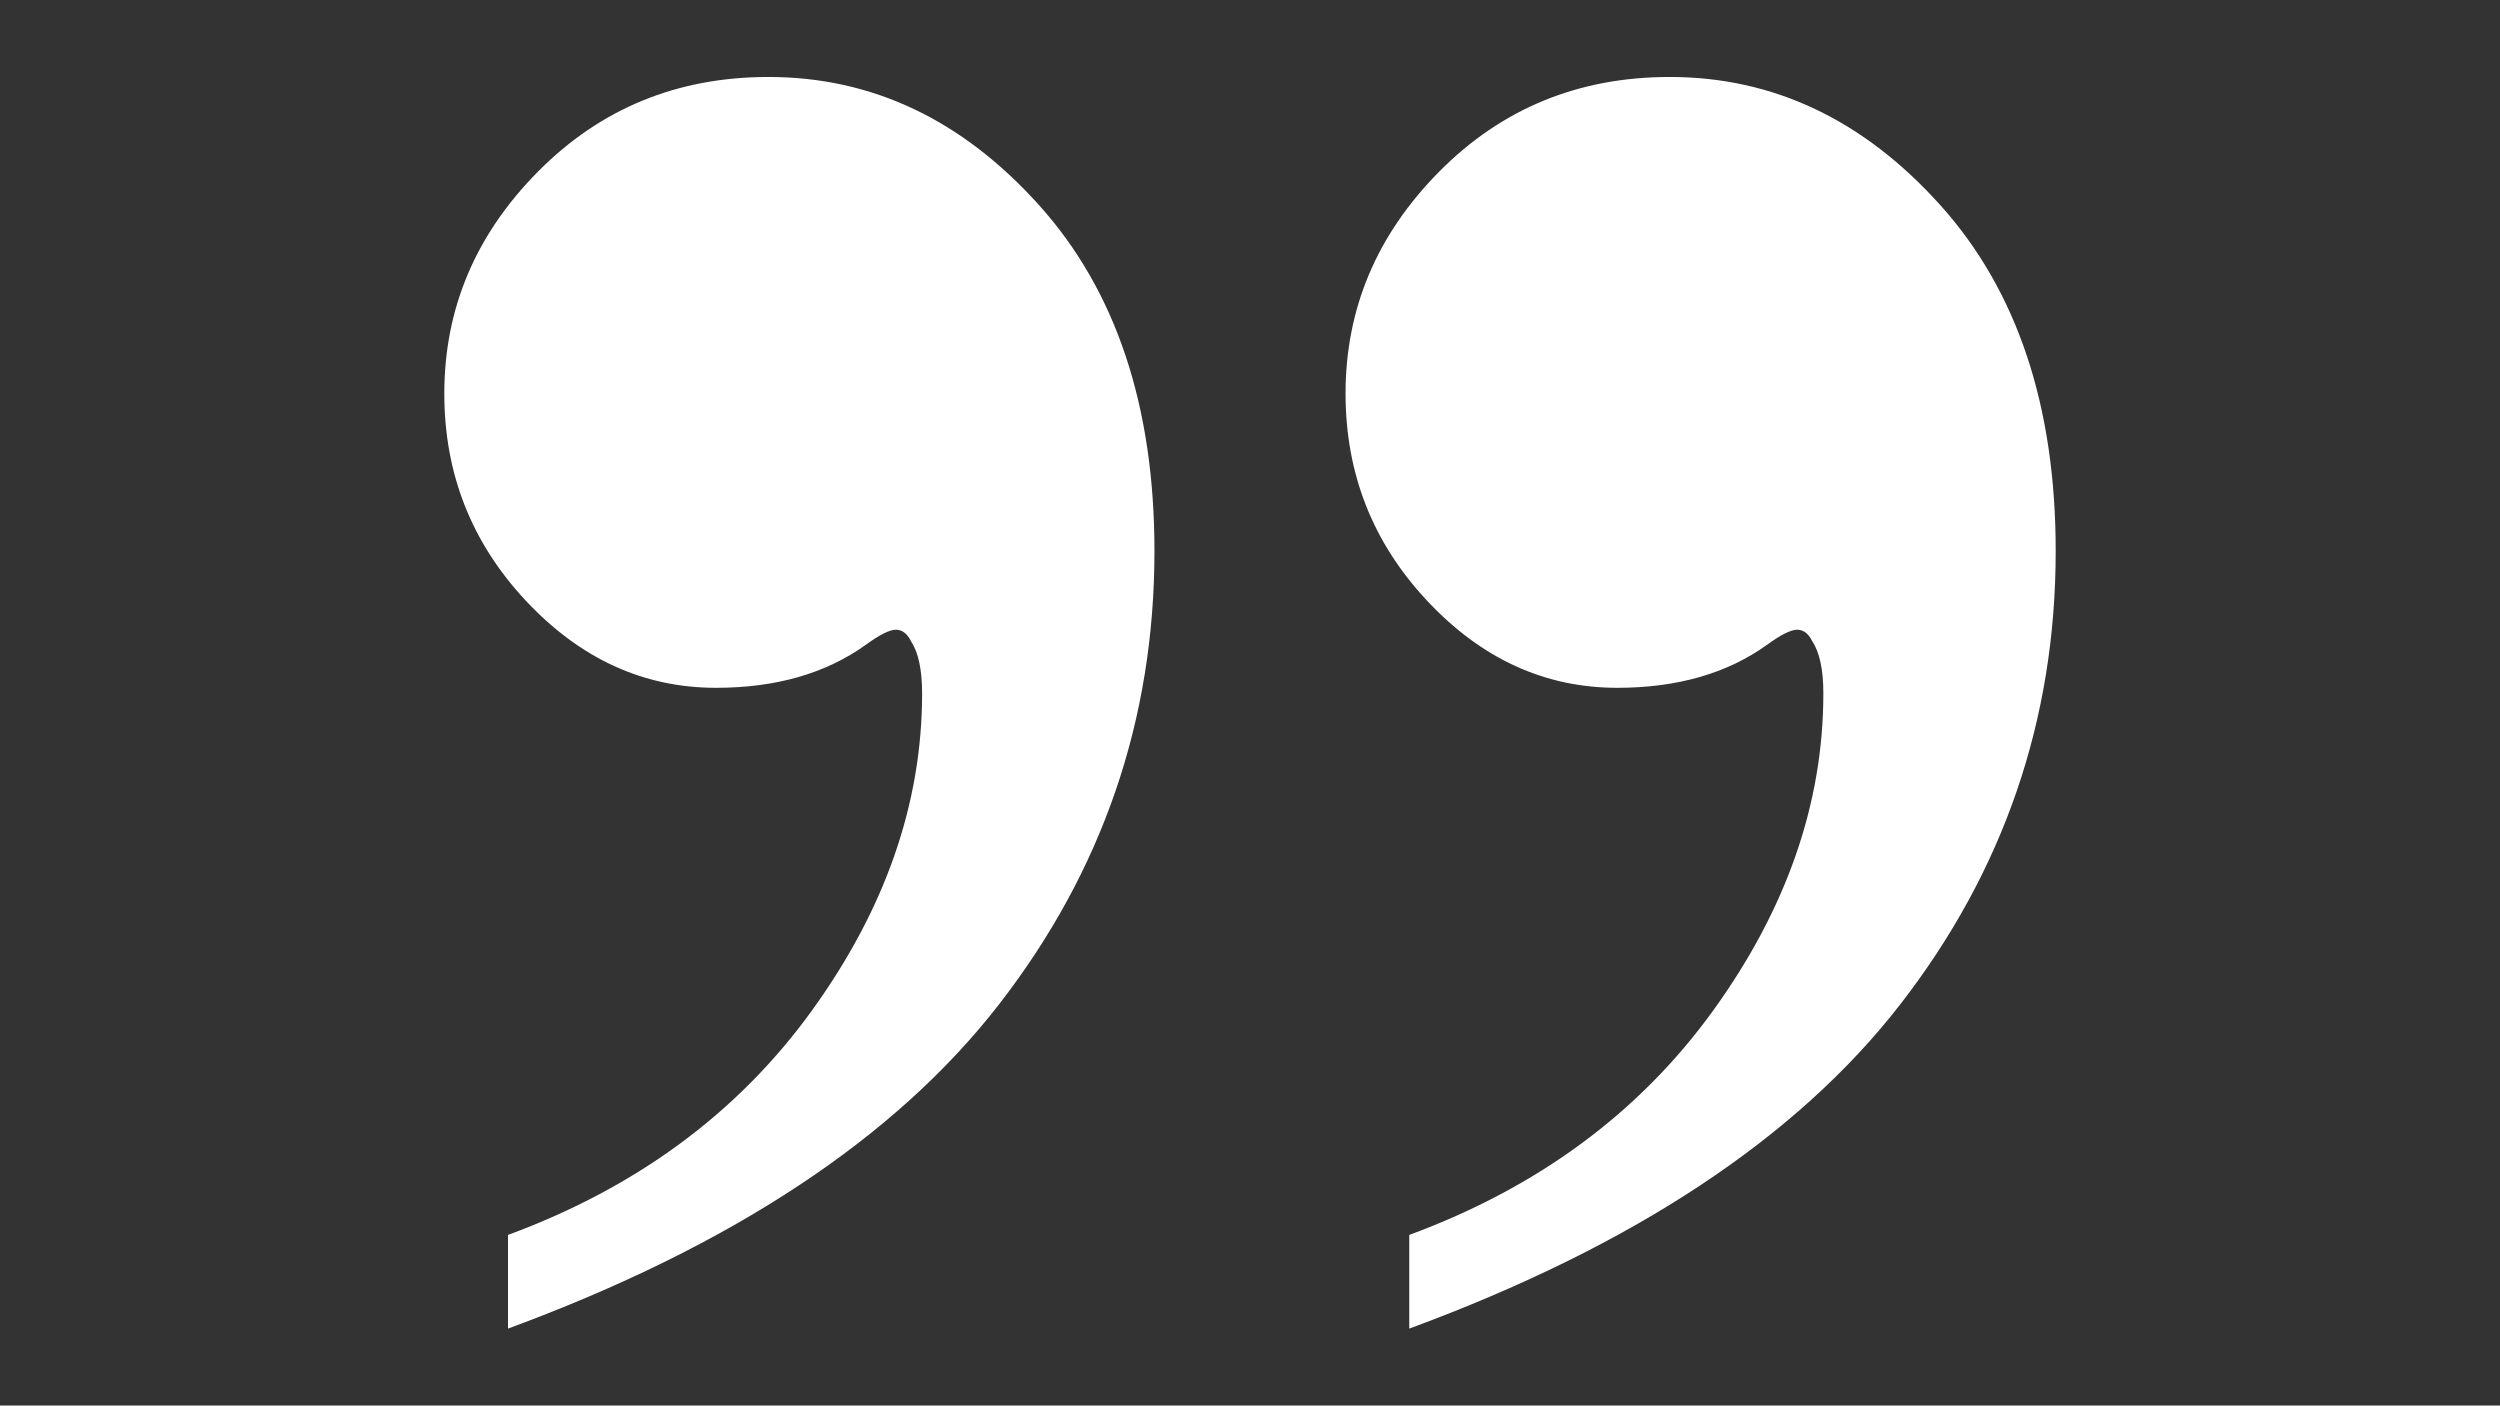
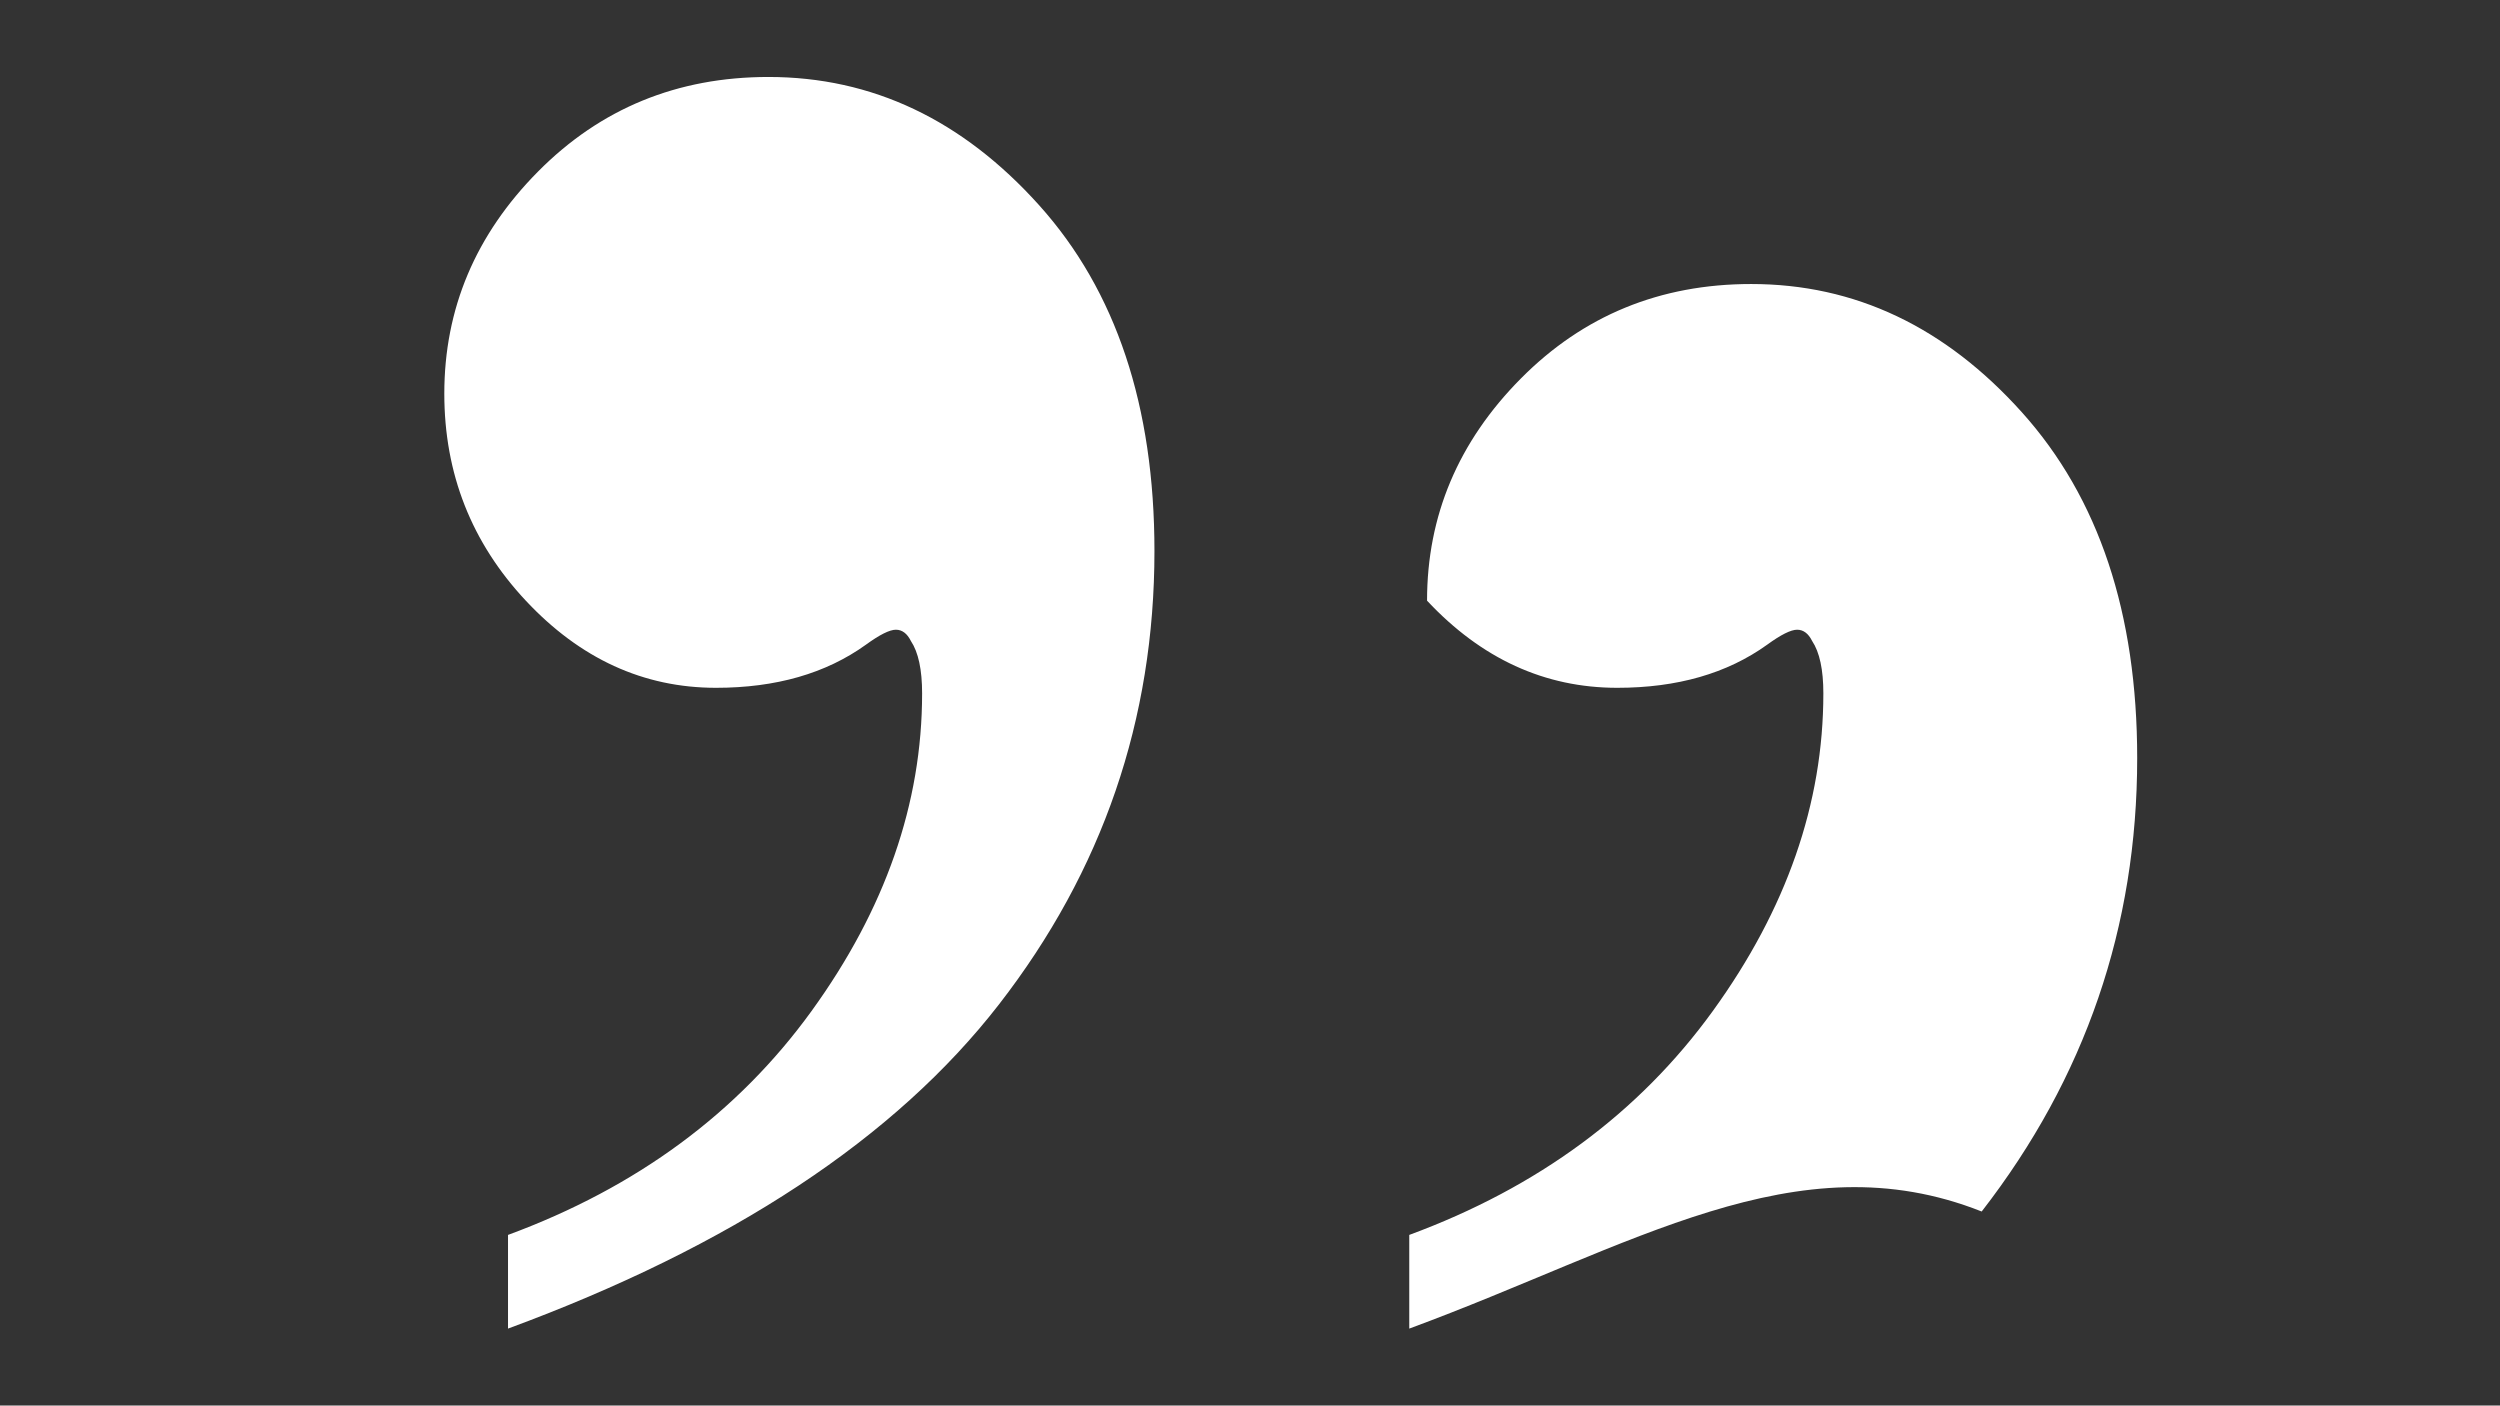
<svg xmlns="http://www.w3.org/2000/svg" id="Warstwa_1" x="0px" y="0px" viewBox="0 0 1366 768" style="enable-background:new 0 0 1366 768;" xml:space="preserve">
  <rect x="0" y="0" width="1366" height="768" fill="#333333" stroke="none" />
  <style type="text/css">	.st0{fill:#FFFFFF;}</style>
  <g>
-     <path class="st0" d="M277.58,725.95v-51.19c70.29-25.93,125.58-66.71,165.86-122.34c40.26-55.62,60.4-113.46,60.4-173.54  c0-12.95-2.05-22.52-6.14-28.66c-2.05-4.1-4.79-6.14-8.19-6.14c-3.42,0-8.88,2.73-16.38,8.19c-21.85,15.71-49.14,23.55-81.91,23.55  c-39.59,0-74.22-15.87-103.92-47.61c-29.69-31.74-44.53-69.44-44.53-113.13c0-46.41,17.05-86.85,51.19-121.32  c34.12-34.46,76.1-51.7,125.93-51.7c56.64,0,105.96,23.39,147.94,70.13c41.98,46.75,62.96,109.72,62.96,188.89  c0,92.14-28.33,174.73-84.97,247.76C489.15,621.87,399.74,680.9,277.58,725.95z M770.02,725.95v-51.19  c70.29-25.93,125.58-66.71,165.86-122.34c40.26-55.62,60.4-113.46,60.4-173.54c0-12.95-2.05-22.52-6.14-28.66  c-2.05-4.1-4.79-6.14-8.19-6.14c-3.42,0-8.88,2.73-16.38,8.19c-21.85,15.71-49.14,23.55-81.91,23.55  c-39.59,0-74.22-15.87-103.92-47.61c-29.69-31.74-44.53-69.44-44.53-113.13c0-46.41,17.05-86.85,51.19-121.32  c34.12-34.46,76.1-51.7,125.93-51.7c56.64,0,105.96,23.39,147.94,70.13c41.98,46.75,62.96,109.72,62.96,188.89  c0,92.14-28.33,174.73-84.97,247.76C981.6,621.87,892.19,680.9,770.02,725.95z" />
+     <path class="st0" d="M277.58,725.95v-51.19c70.29-25.93,125.58-66.71,165.86-122.34c40.26-55.62,60.4-113.46,60.4-173.54  c0-12.95-2.05-22.52-6.14-28.66c-2.05-4.1-4.79-6.14-8.19-6.14c-3.42,0-8.88,2.73-16.38,8.19c-21.85,15.71-49.14,23.55-81.91,23.55  c-39.59,0-74.22-15.87-103.92-47.61c-29.69-31.74-44.53-69.44-44.53-113.13c0-46.41,17.05-86.85,51.19-121.32  c34.12-34.46,76.1-51.7,125.93-51.7c56.64,0,105.96,23.39,147.94,70.13c41.98,46.75,62.96,109.72,62.96,188.89  c0,92.14-28.33,174.73-84.97,247.76C489.15,621.87,399.74,680.9,277.58,725.95z M770.02,725.95v-51.19  c70.29-25.93,125.58-66.71,165.86-122.34c40.26-55.62,60.4-113.46,60.4-173.54c0-12.95-2.05-22.52-6.14-28.66  c-2.05-4.1-4.79-6.14-8.19-6.14c-3.42,0-8.88,2.73-16.38,8.19c-21.85,15.71-49.14,23.55-81.91,23.55  c-39.59,0-74.22-15.87-103.92-47.61c0-46.41,17.05-86.85,51.19-121.32  c34.12-34.46,76.1-51.7,125.93-51.7c56.64,0,105.96,23.39,147.94,70.13c41.98,46.75,62.96,109.72,62.96,188.89  c0,92.14-28.33,174.73-84.97,247.76C981.6,621.87,892.19,680.9,770.02,725.95z" />
  </g>
</svg>